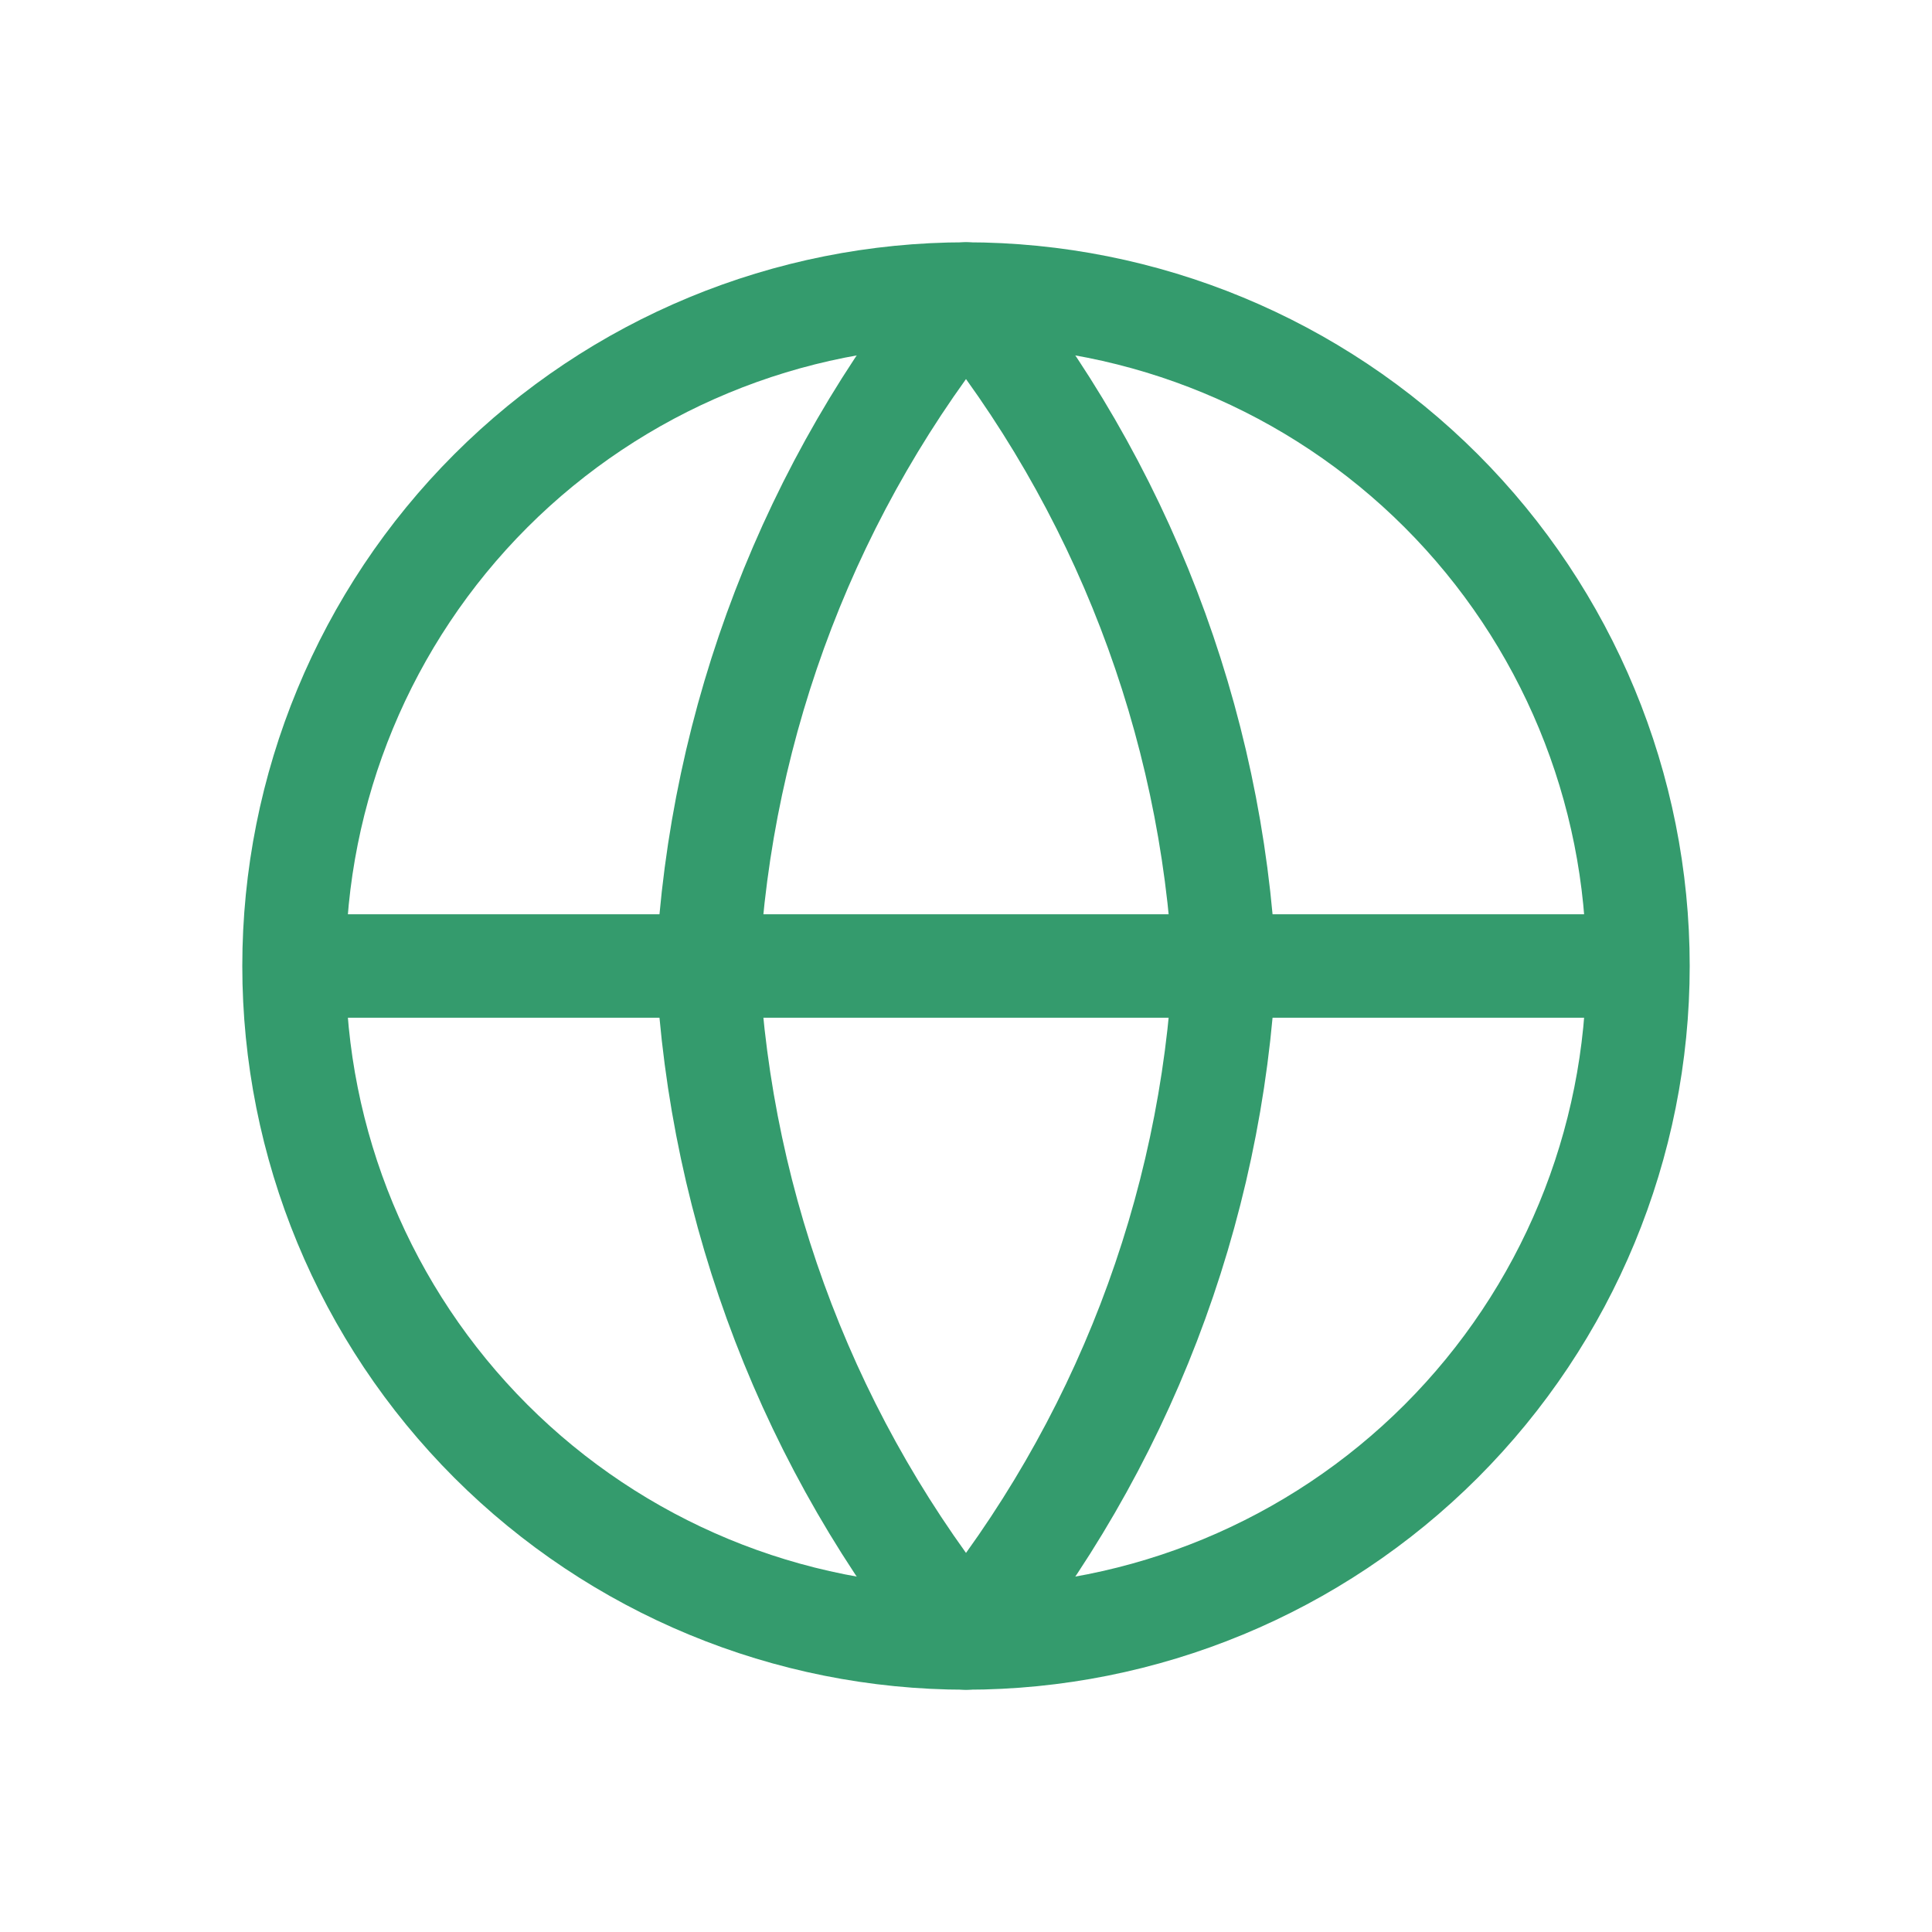
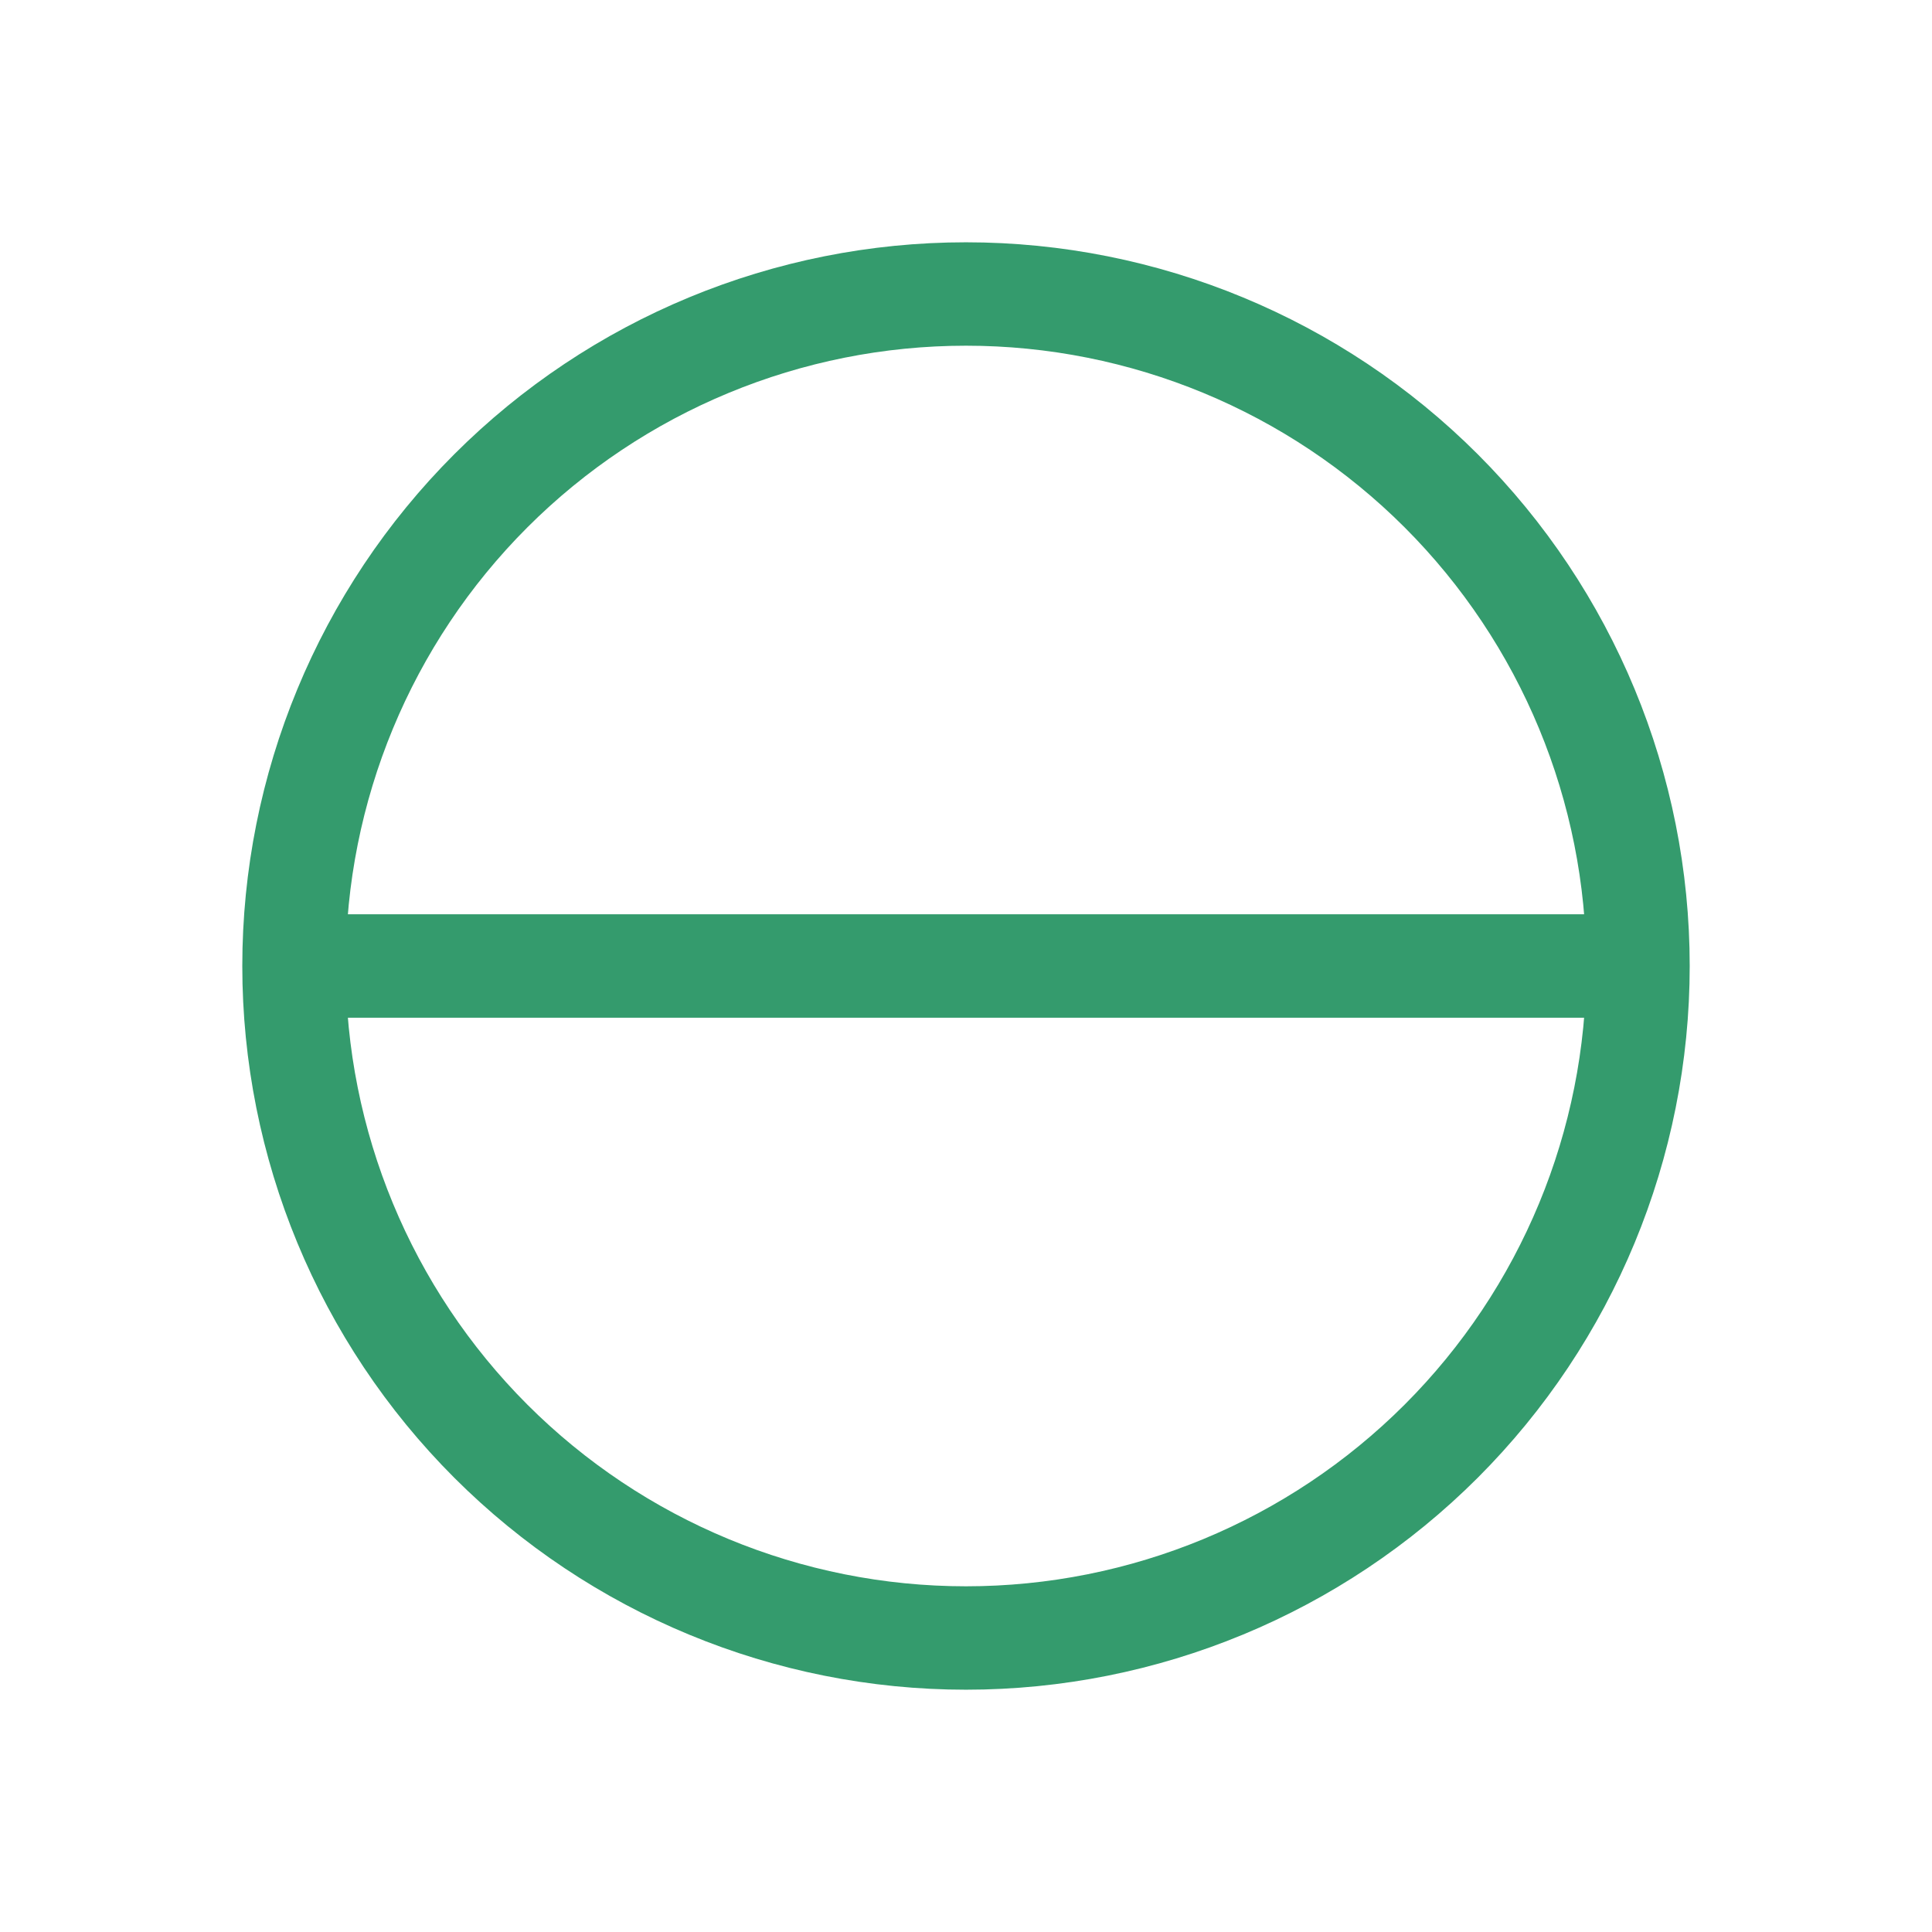
<svg xmlns="http://www.w3.org/2000/svg" width="46" height="46" viewBox="0 0 46 46" fill="none">
  <path d="M39 23C39 27.244 37.314 31.313 34.314 34.314C31.313 37.314 27.244 39 23 39C18.756 39 14.687 37.314 11.686 34.314C8.686 31.313 7 27.244 7 23M39 23C39 18.756 37.314 14.687 34.314 11.686C31.313 8.686 27.244 7 23 7C18.756 7 14.687 8.686 11.686 11.686C8.686 14.687 7 18.756 7 23M39 23H7" stroke="#349B6D" stroke-width="2.462" stroke-linecap="round" stroke-linejoin="round" />
-   <path d="M29.154 23C28.852 28.851 26.697 34.454 23 39C19.304 34.454 17.149 28.851 16.847 23C17.149 17.149 19.304 11.546 23 7C26.697 11.546 28.852 17.149 29.154 23Z" stroke="#349B6D" stroke-width="2.462" stroke-linecap="round" stroke-linejoin="round" />
</svg>